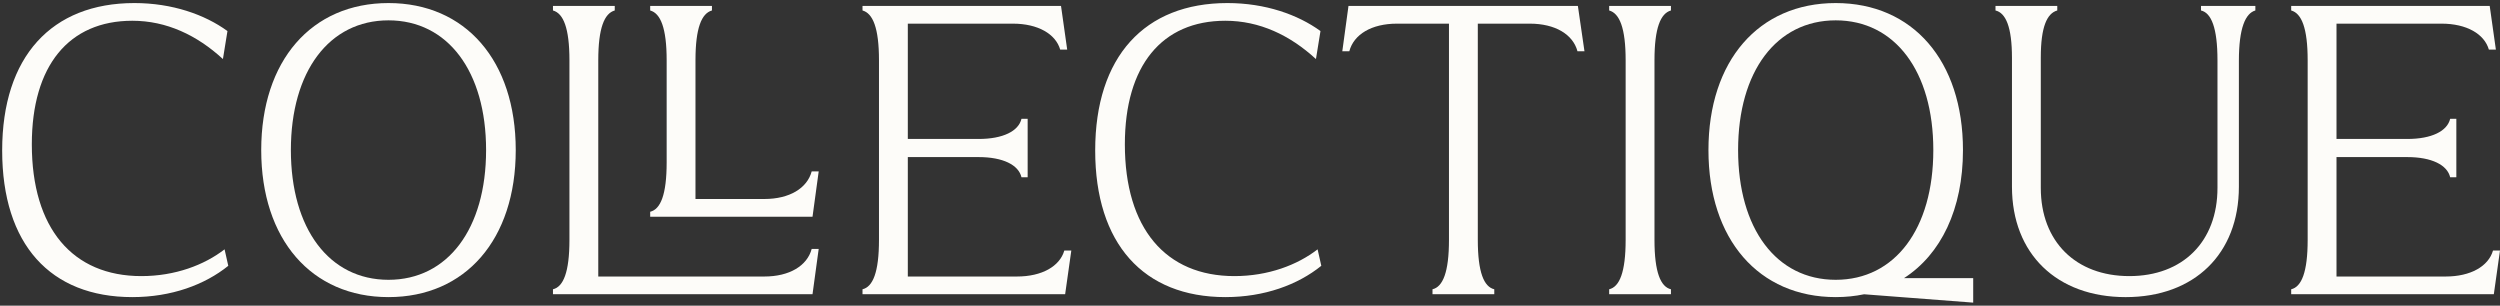
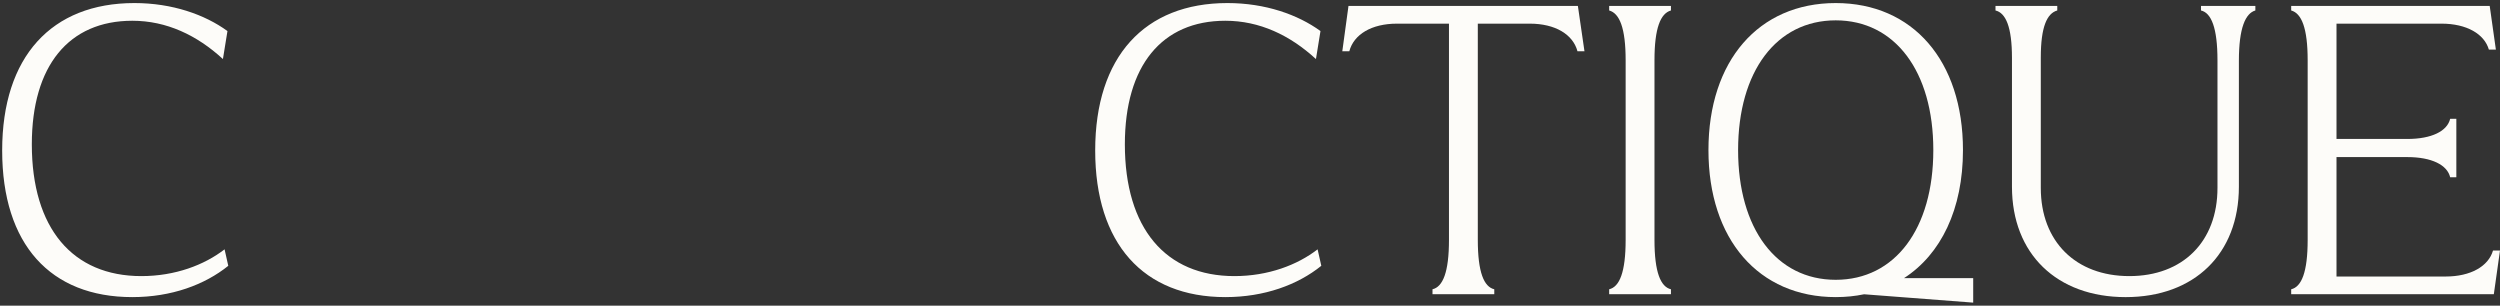
<svg xmlns="http://www.w3.org/2000/svg" width="229" height="28" viewBox="0 0 229 28" fill="none">
  <rect x="0" y="0" width="229" height="28" fill="#333333" stroke="none" />
  <g clip-path="url(#clip0_3883_434)">
    <path d="M12.95 25.291C6.65 25.291 2.915 20.915 2.915 13.219C2.915 6.013 6.311 1.901 12.12 1.901C15.252 1.901 18.043 3.222 20.42 5.409L20.835 2.844C18.76 1.336 15.78 0.28 12.309 0.28C4.726 0.28 0.199 5.184 0.199 13.785C0.199 22.387 4.613 27.215 12.12 27.215C15.704 27.215 18.76 26.083 20.91 24.348L20.571 22.838C18.722 24.272 16.044 25.291 12.95 25.291V25.291Z" fill="#FDFCF9" />
-     <path d="M35.585 0.28C28.53 0.28 23.928 5.561 23.928 13.747C23.928 21.933 28.53 27.215 35.585 27.215C42.639 27.215 47.242 21.933 47.242 13.747C47.242 5.561 42.639 0.28 35.585 0.28ZM35.585 25.63C30.152 25.63 26.644 20.953 26.644 13.747C26.644 6.542 30.152 1.864 35.585 1.864C41.017 1.864 44.526 6.542 44.526 13.747C44.526 20.953 41.017 25.63 35.585 25.63Z" fill="#FDFCF9" />
-     <path d="M93.153 25.329H83.156V14.389H89.644C91.87 14.389 93.304 15.106 93.568 16.238H94.133V10.881H93.568C93.304 12.012 91.87 12.729 89.644 12.729H83.156V2.166H92.775C95.077 2.166 96.699 3.109 97.114 4.543H97.755L97.189 0.544H79.006V0.959C79.949 1.223 80.515 2.543 80.515 5.523V21.971C80.515 24.952 79.949 26.272 79.006 26.498V26.951H97.567L98.132 22.952H97.491C97.076 24.386 95.454 25.329 93.153 25.329V25.329Z" fill="#FDFCF9" />
    <path d="M113.071 25.291C106.771 25.291 103.037 20.915 103.037 13.219C103.037 6.013 106.432 1.901 112.242 1.901C115.373 1.901 118.164 3.222 120.541 5.41L120.956 2.844C118.881 1.336 115.901 0.28 112.43 0.28C104.847 0.28 100.32 5.184 100.32 13.785C100.32 22.311 104.734 27.215 112.242 27.215C115.825 27.215 118.881 26.084 121.031 24.348L120.692 22.839C118.843 24.272 116.165 25.291 113.071 25.291Z" fill="#FDFCF9" />
    <path d="M123.521 0.544L122.955 4.694H123.597C124.011 3.147 125.633 2.166 127.973 2.166H132.726V21.972C132.726 24.952 132.16 26.272 131.217 26.498V26.951H136.876V26.498C135.932 26.272 135.367 24.952 135.367 21.972V2.166H140.12C142.459 2.166 144.081 3.147 144.496 4.694H145.137L144.534 0.544H123.521Z" fill="#FDFCF9" />
    <path d="M147.4 0.959C148.344 1.223 148.909 2.543 148.909 5.523V21.971C148.909 24.952 148.344 26.272 147.4 26.498V26.951H153.059V26.498C152.116 26.272 151.55 24.952 151.55 21.971V5.523C151.55 2.543 152.116 1.223 153.059 0.959V0.544H147.4V0.959Z" fill="#FDFCF9" />
    <path d="M201.612 0.959C202.555 1.185 203.121 2.543 203.121 5.523V17.218C203.121 22.122 199.952 25.291 195.048 25.291C190.144 25.291 186.937 22.122 186.937 17.218V5.26C186.937 2.468 187.503 1.223 188.446 0.959V0.544H182.787V0.959C183.73 1.185 184.296 2.468 184.296 5.297V17.105C184.296 23.254 188.408 27.216 194.708 27.216C201.008 27.216 205.082 23.254 205.082 17.105V5.561C205.082 2.543 205.686 1.223 206.591 0.959V0.544H201.612V0.959Z" fill="#FDFCF9" />
    <path d="M228.358 22.953C227.943 24.386 226.321 25.329 224.02 25.329H214.023V14.389H220.511C222.737 14.389 224.171 15.106 224.435 16.238H225.001V10.881H224.435C224.171 12.012 222.737 12.729 220.511 12.729H214.023V2.166H223.643C225.944 2.166 227.566 3.109 227.981 4.543H228.622L228.057 0.544H209.873V0.959C210.816 1.223 211.382 2.543 211.382 5.523V21.971C211.382 24.952 210.816 26.272 209.873 26.498V26.951H228.434L228.999 22.952H228.358V22.953Z" fill="#FDFCF9" />
-     <path d="M70.013 25.329H54.802V5.523C54.802 2.543 55.368 1.223 56.311 0.959V0.544H50.652V0.959C51.596 1.223 52.161 2.543 52.161 5.523V21.971C52.161 24.952 51.596 26.272 50.652 26.498V26.951H74.426L74.992 22.801H74.351C73.936 24.348 72.314 25.329 70.013 25.329L70.013 25.329Z" fill="#FDFCF9" />
-     <path d="M70.013 18.228H63.706V5.523C63.706 2.543 64.272 1.223 65.215 0.959V0.544H59.557V0.959C60.5 1.223 61.066 2.543 61.066 5.523V14.87C61.066 17.851 60.5 19.171 59.557 19.397V19.85H74.427L74.993 15.7H74.351C73.936 17.247 72.314 18.228 70.013 18.228V18.228Z" fill="#FDFCF9" />
    <path d="M179.808 13.747C179.808 5.561 175.206 0.28 168.151 0.28C161.096 0.28 156.494 5.561 156.494 13.747C156.494 21.933 161.096 27.215 168.151 27.215C169.06 27.215 169.928 27.126 170.751 26.955L180.745 27.72V25.48H174.403C177.799 23.292 179.808 19.154 179.808 13.747ZM159.21 13.747C159.21 6.542 162.719 1.864 168.151 1.864C173.583 1.864 177.092 6.542 177.092 13.747C177.092 20.953 173.583 25.63 168.151 25.63C162.718 25.63 159.21 20.953 159.21 13.747Z" fill="#FDFCF9" />
  </g>
  <defs>
    <clipPath id="clip0_3883_434">
      <rect width="228.8" height="27.44" fill="white" transform="translate(0.199 0.28)" />
    </clipPath>
  </defs>
</svg>